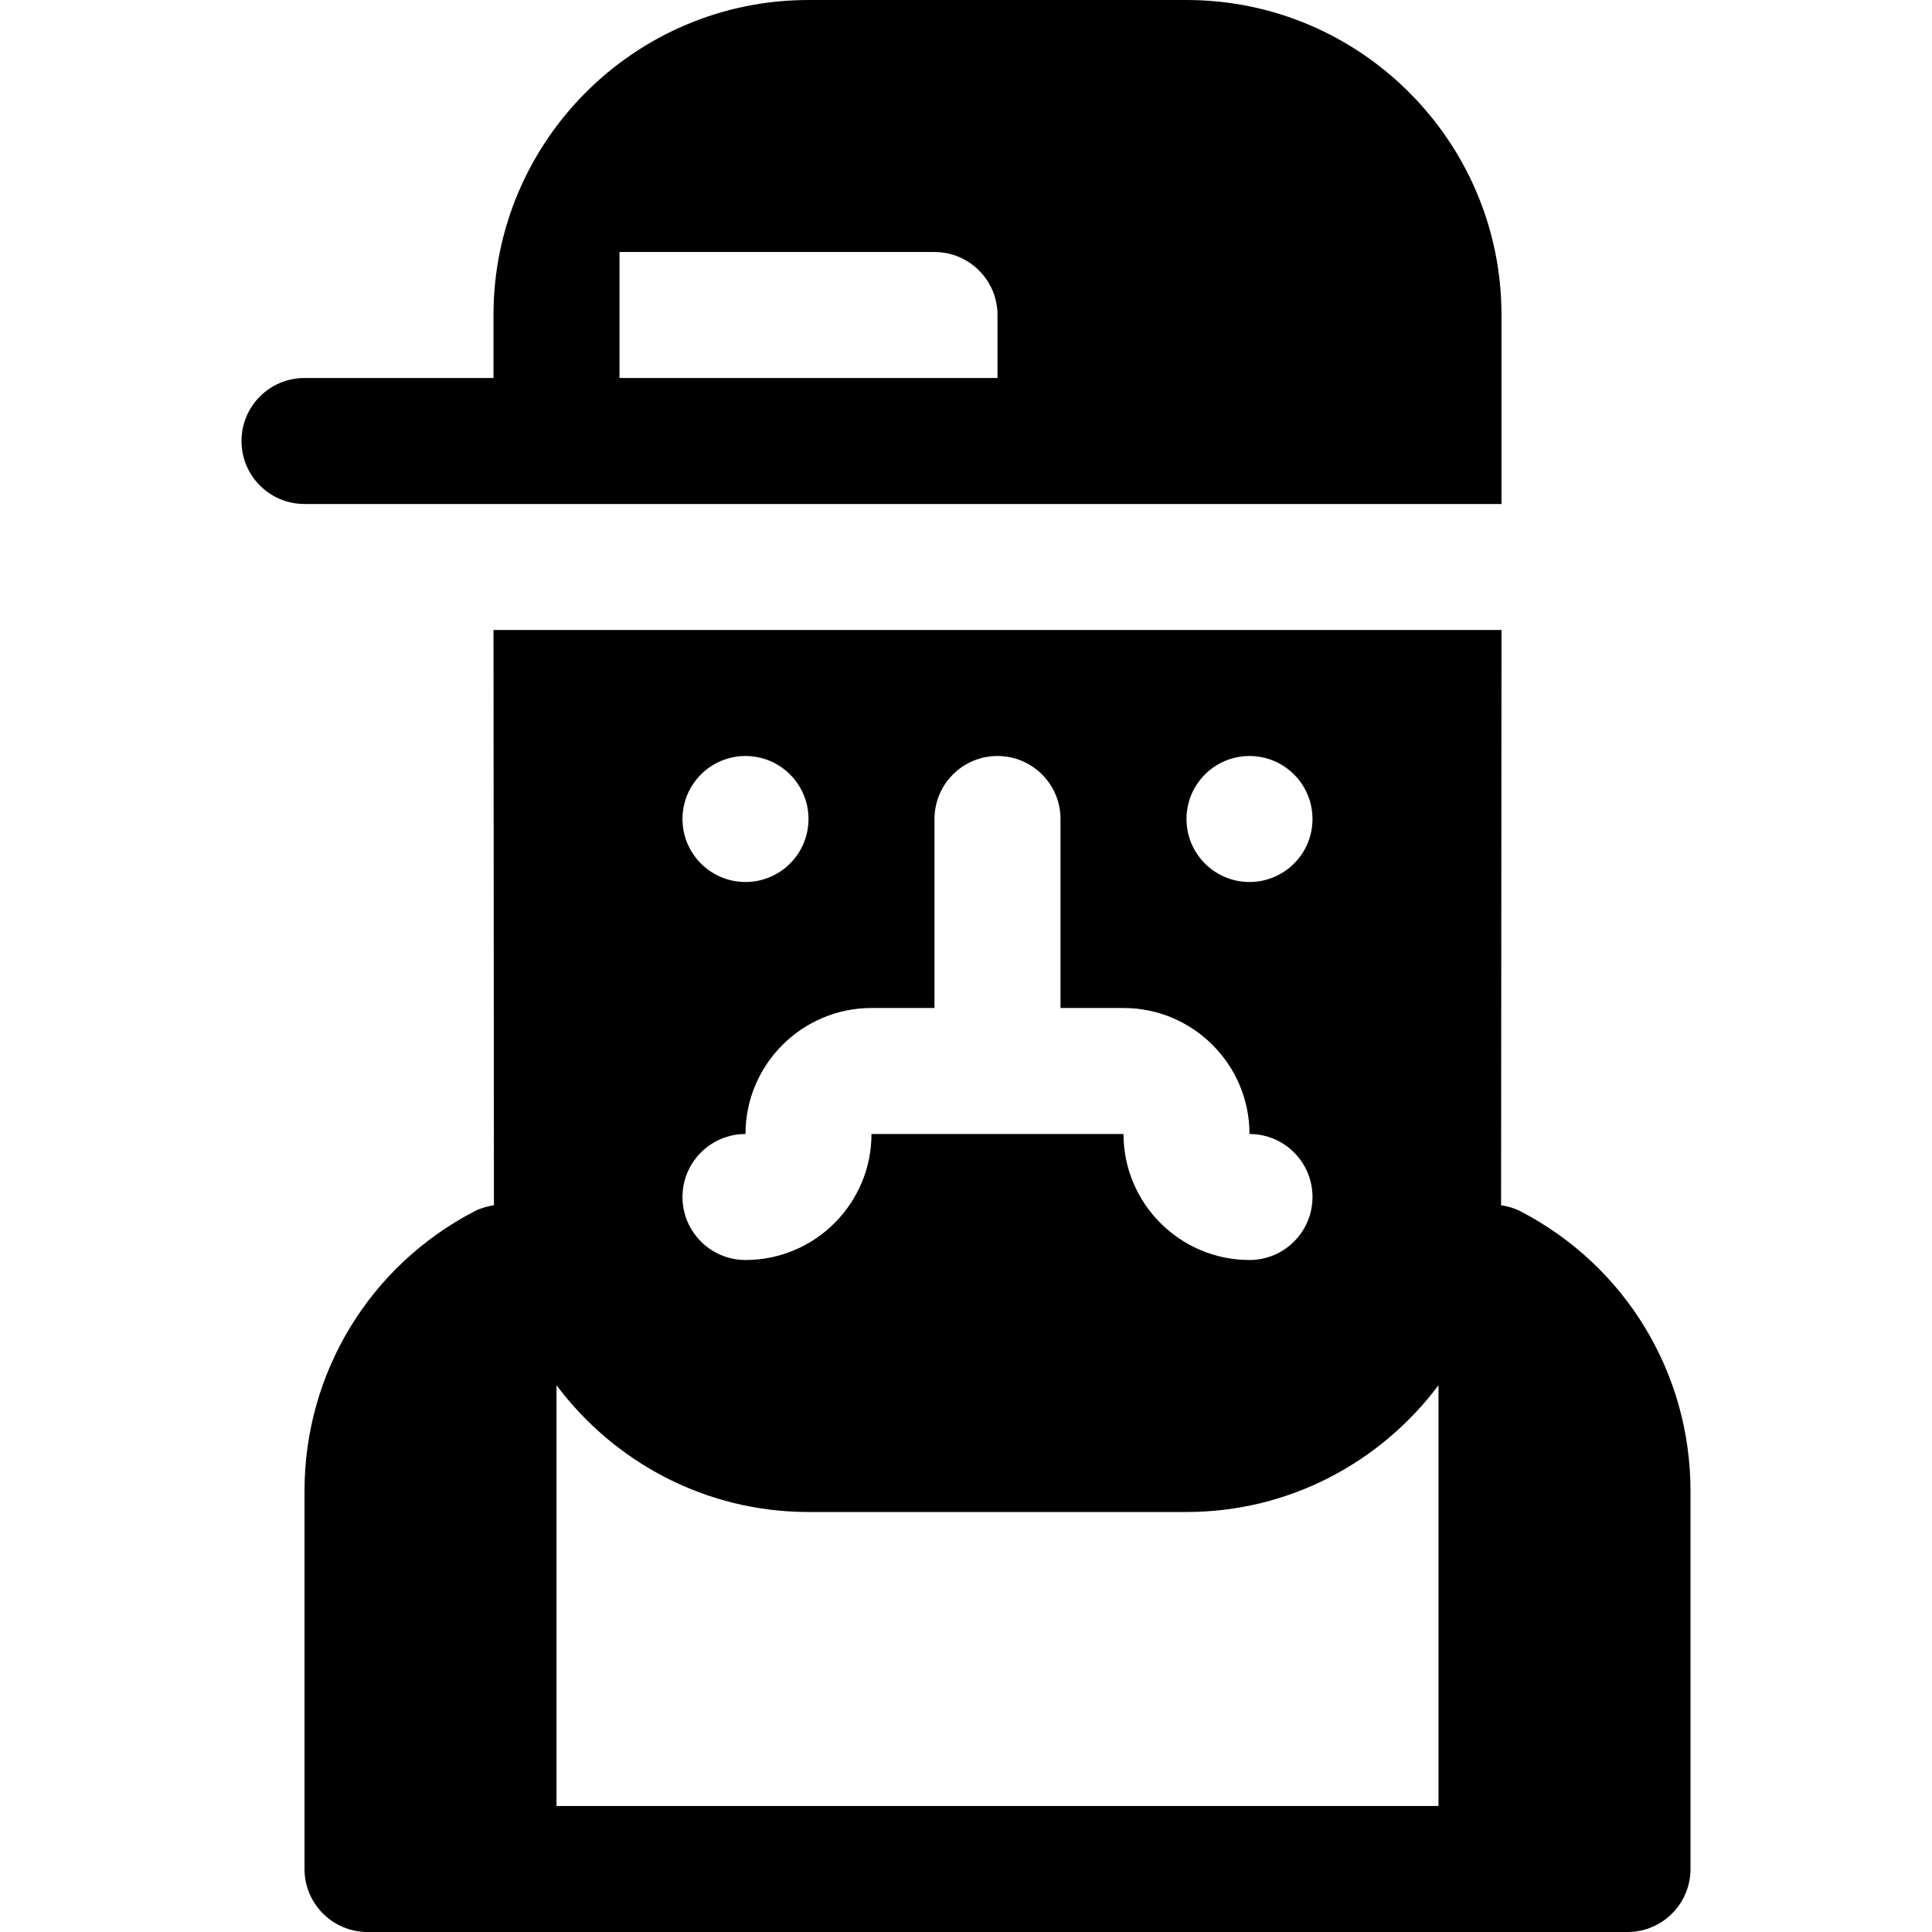
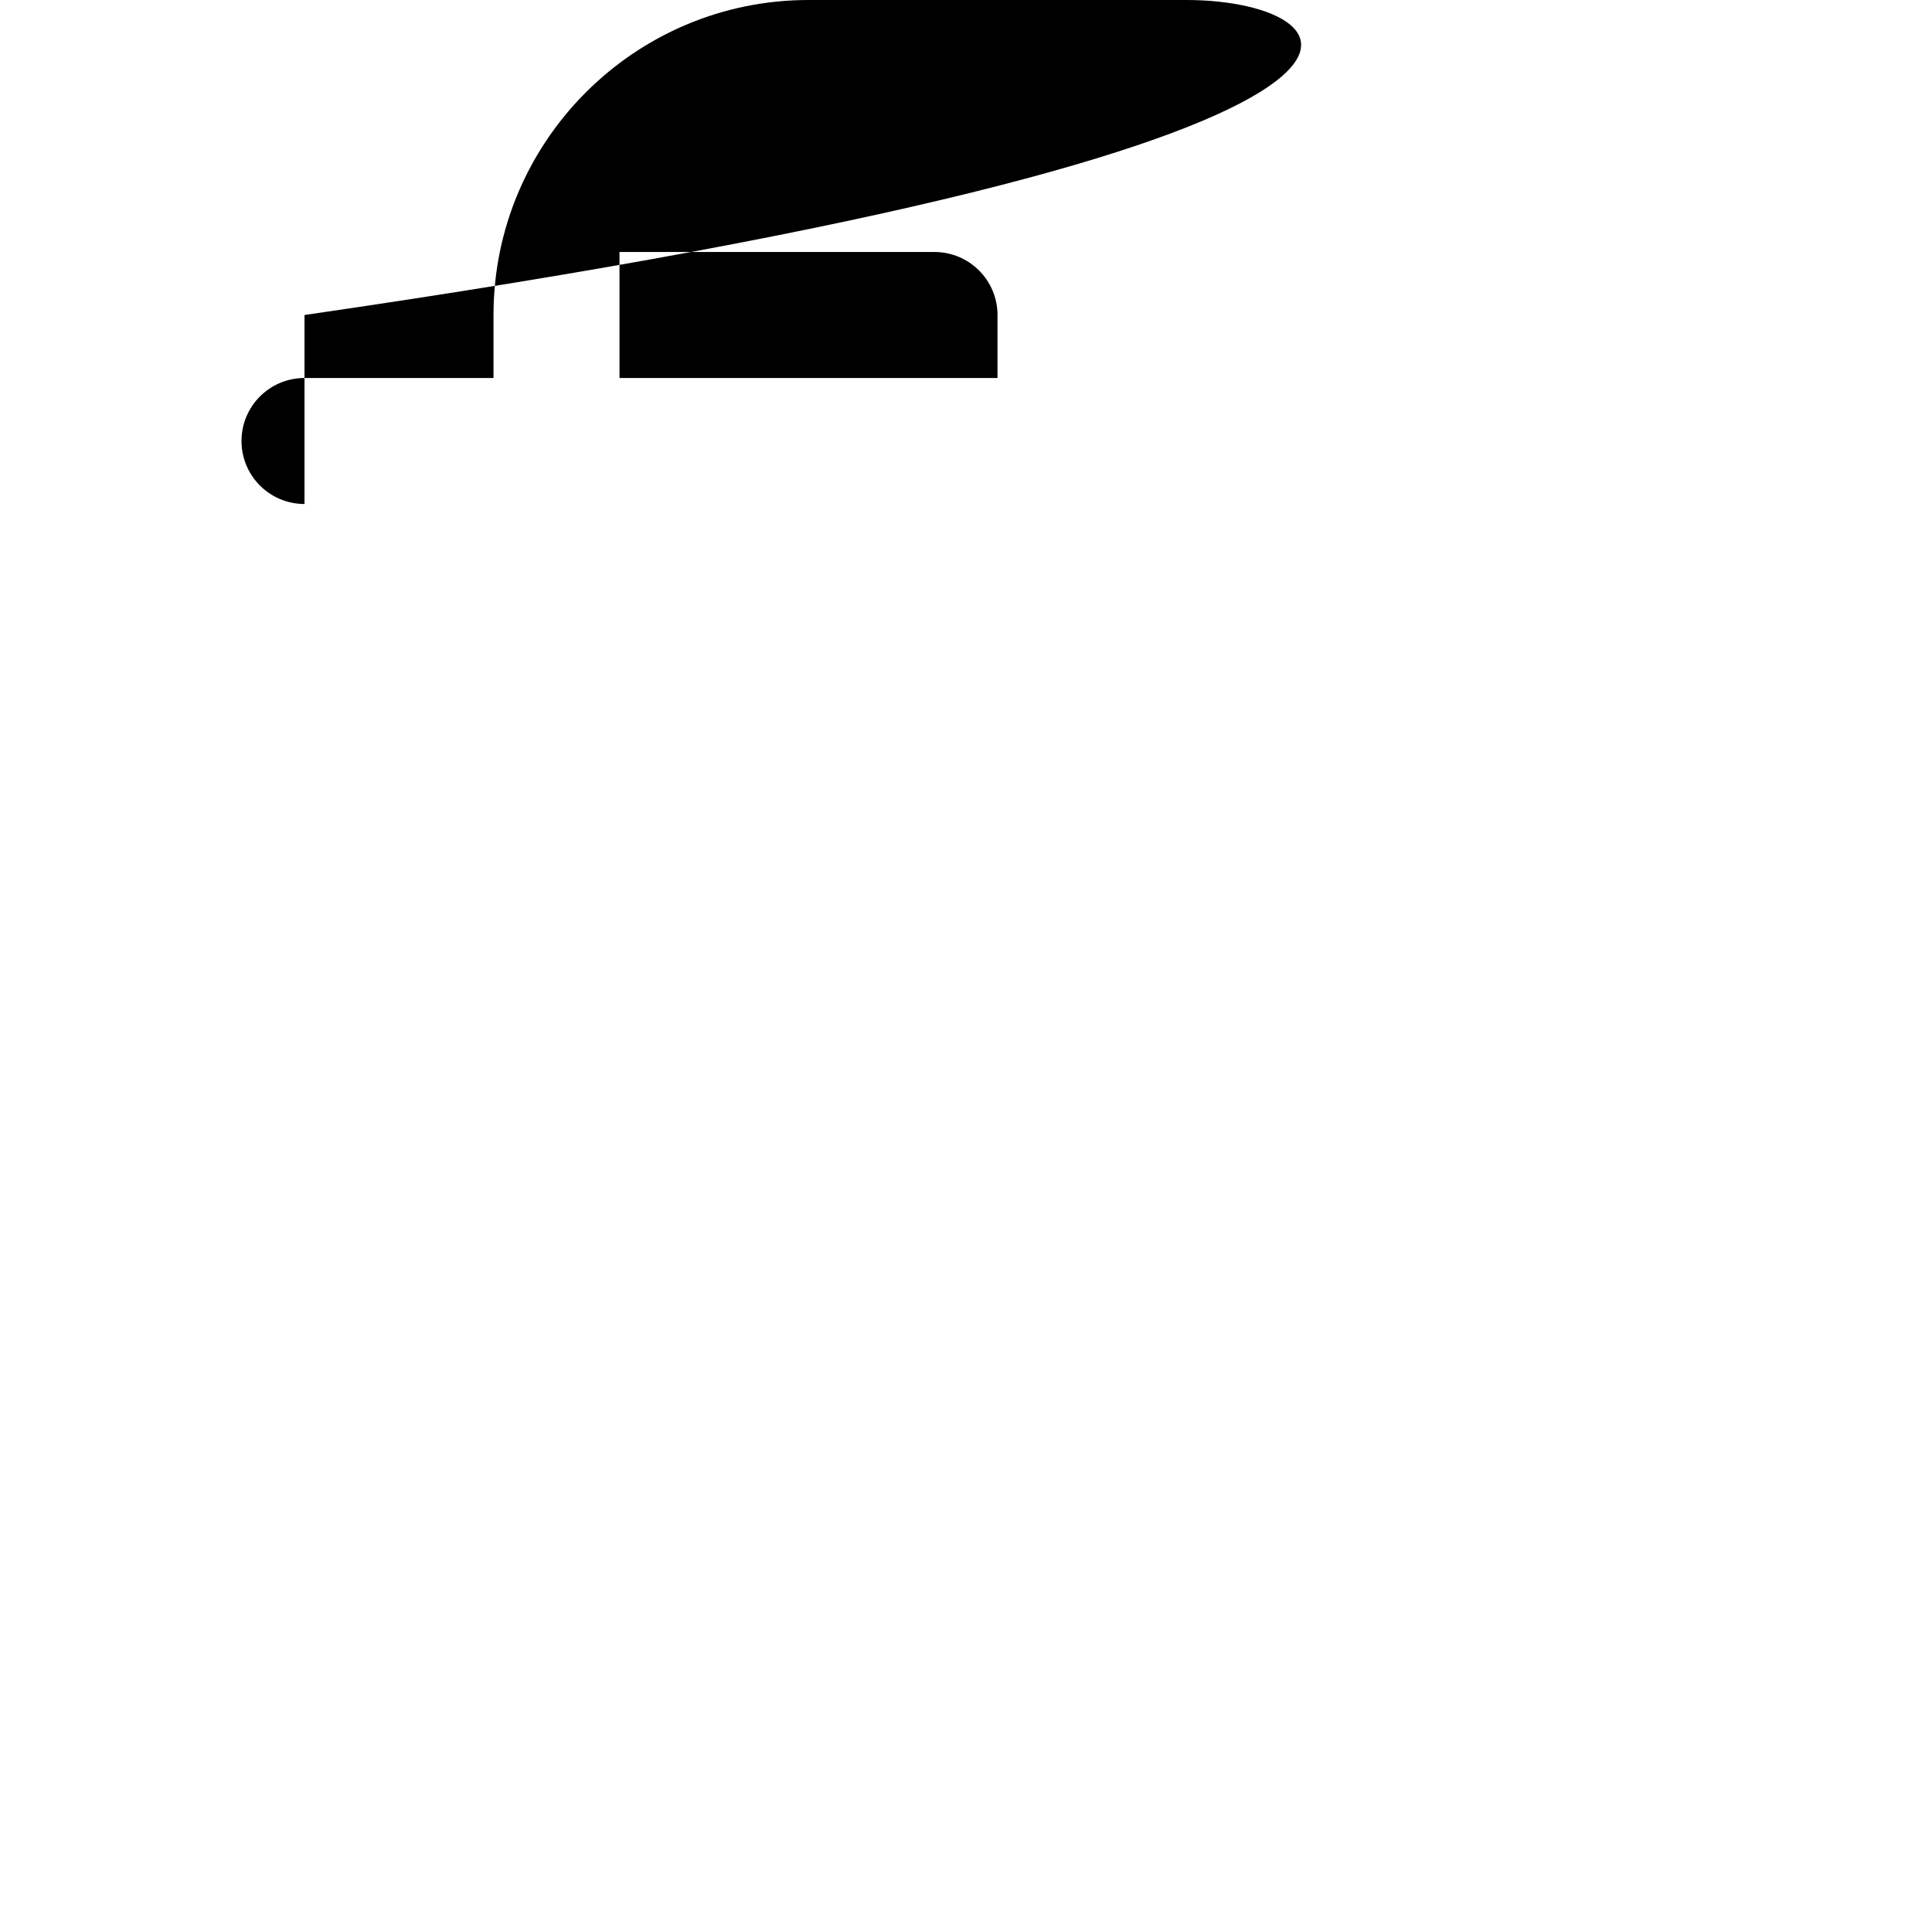
<svg xmlns="http://www.w3.org/2000/svg" fill="#000000" height="800px" width="800px" version="1.1" id="Layer_1" viewBox="0 0 512 512" xml:space="preserve">
  <g>
    <g>
-       <path d="M314.435,0H214.261c-46.032,0-83.478,37.446-83.478,83.478v16.696H80.696c-9.217,0-16.696,7.473-16.696,16.696    c0,9.223,7.479,16.696,16.696,16.696h317.217V83.478C397.913,37.446,360.467,0,314.435,0z M264.348,100.174H164.174V66.783h83.478    c9.206,0,16.696,7.49,16.696,16.696V100.174z" />
+       <path d="M314.435,0H214.261c-46.032,0-83.478,37.446-83.478,83.478v16.696H80.696c-9.217,0-16.696,7.473-16.696,16.696    c0,9.223,7.479,16.696,16.696,16.696V83.478C397.913,37.446,360.467,0,314.435,0z M264.348,100.174H164.174V66.783h83.478    c9.206,0,16.696,7.49,16.696,16.696V100.174z" />
    </g>
  </g>
  <g>
    <g>
-       <path d="M402.99,321.027c-1.671-0.868-3.424-1.35-5.188-1.621c0.019-0.735,0.111-152.45,0.111-152.45h-267.13    c0,0,0.092,151.716,0.111,152.45c-1.763,0.271-3.516,0.752-5.188,1.621c-27.76,14.435-45.01,42.831-45.01,74.103v100.174    c0,9.223,7.479,16.696,16.696,16.696h333.913c9.217,0,16.696-7.473,16.696-16.696V395.13    C448,363.858,430.75,335.462,402.99,321.027z M331.13,200.348c9.22,0,16.696,7.475,16.696,16.696    c0,9.22-7.475,16.696-16.696,16.696s-16.696-7.475-16.696-16.696C314.435,207.823,321.91,200.348,331.13,200.348z     M197.565,200.348c9.22,0,16.696,7.475,16.696,16.696c0,9.22-7.475,16.696-16.696,16.696c-9.22,0-16.696-7.475-16.696-16.696    C180.87,207.823,188.345,200.348,197.565,200.348z M197.565,300.522c0-18.413,14.978-33.391,33.391-33.391h16.696v-50.087    c0-9.223,7.479-16.696,16.696-16.696c9.217,0,16.696,7.473,16.696,16.696v50.087h16.696c18.413,0,33.391,14.978,33.391,33.391    c9.217,0,16.696,7.473,16.696,16.696c0,9.223-7.479,16.696-16.696,16.696c-18.413,0-33.391-14.978-33.391-33.391h-66.783    c0,18.413-14.978,33.391-33.391,33.391c-9.217,0-16.696-7.473-16.696-16.696C180.87,307.995,188.348,300.522,197.565,300.522z     M381.217,478.609H147.478V367.094c15.238,20.351,39.46,33.602,66.783,33.602h100.174c27.323,0,51.545-13.252,66.783-33.602    V478.609z" />
-     </g>
+       </g>
  </g>
</svg>